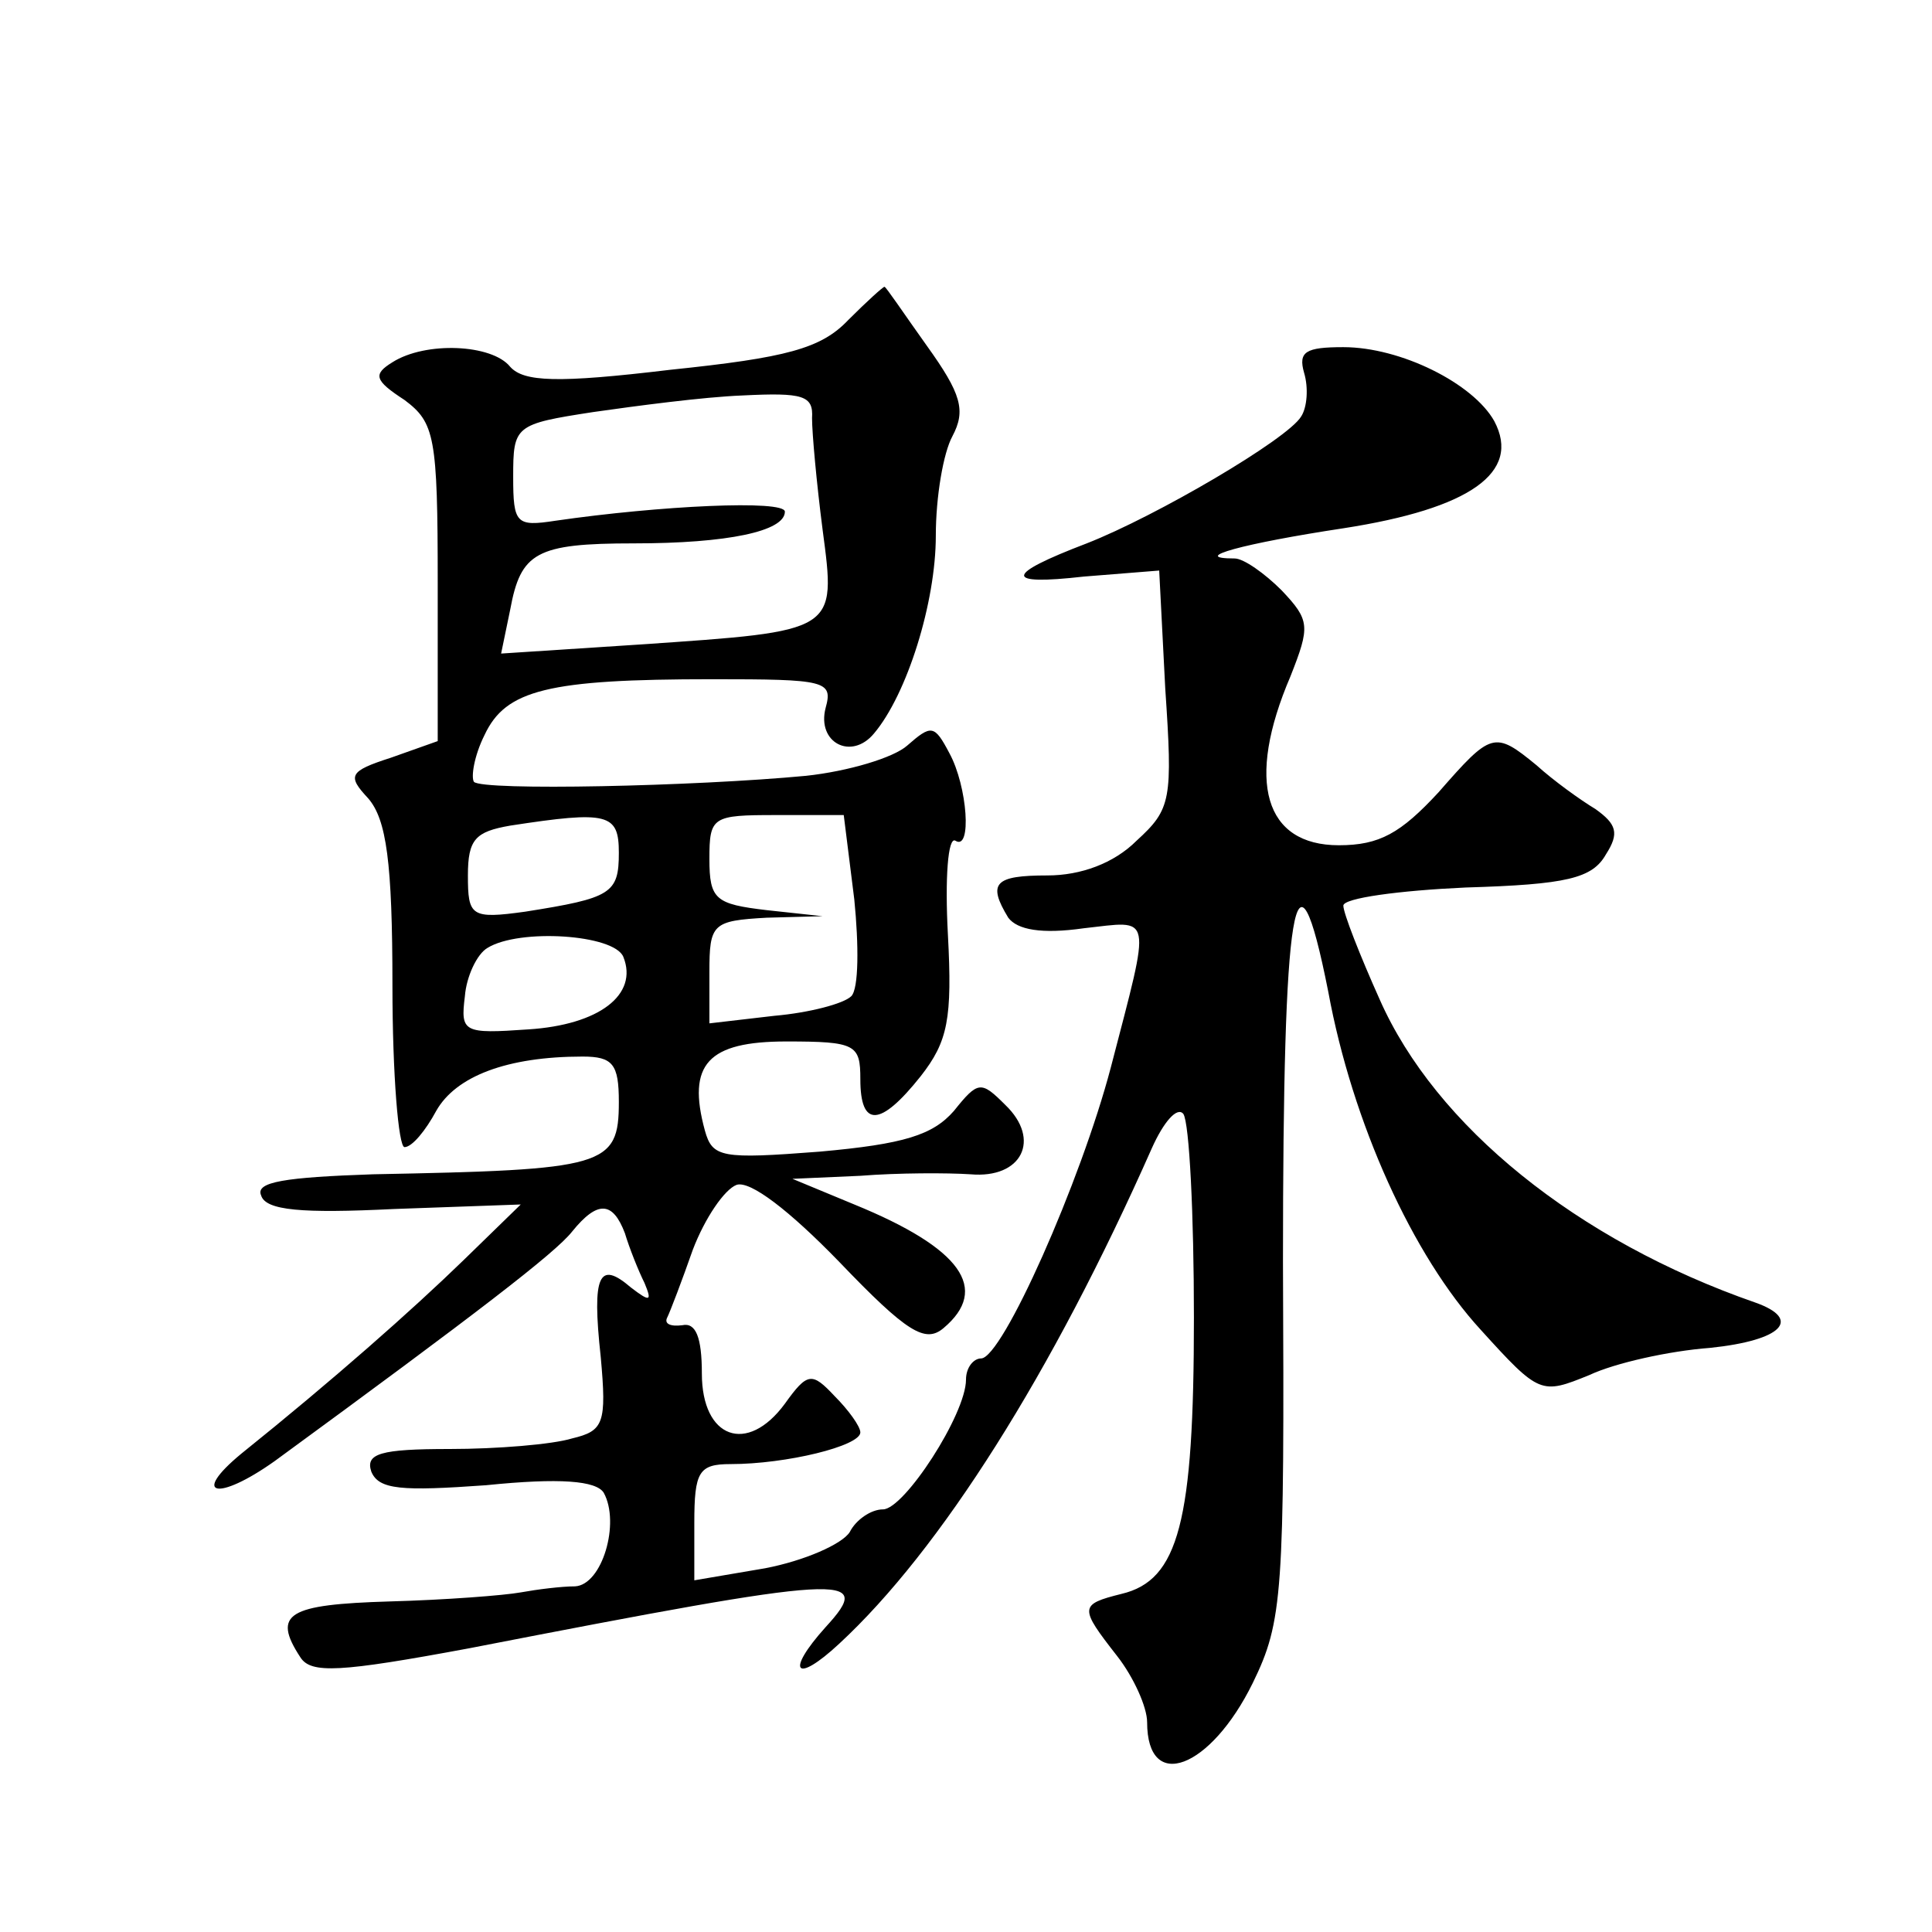
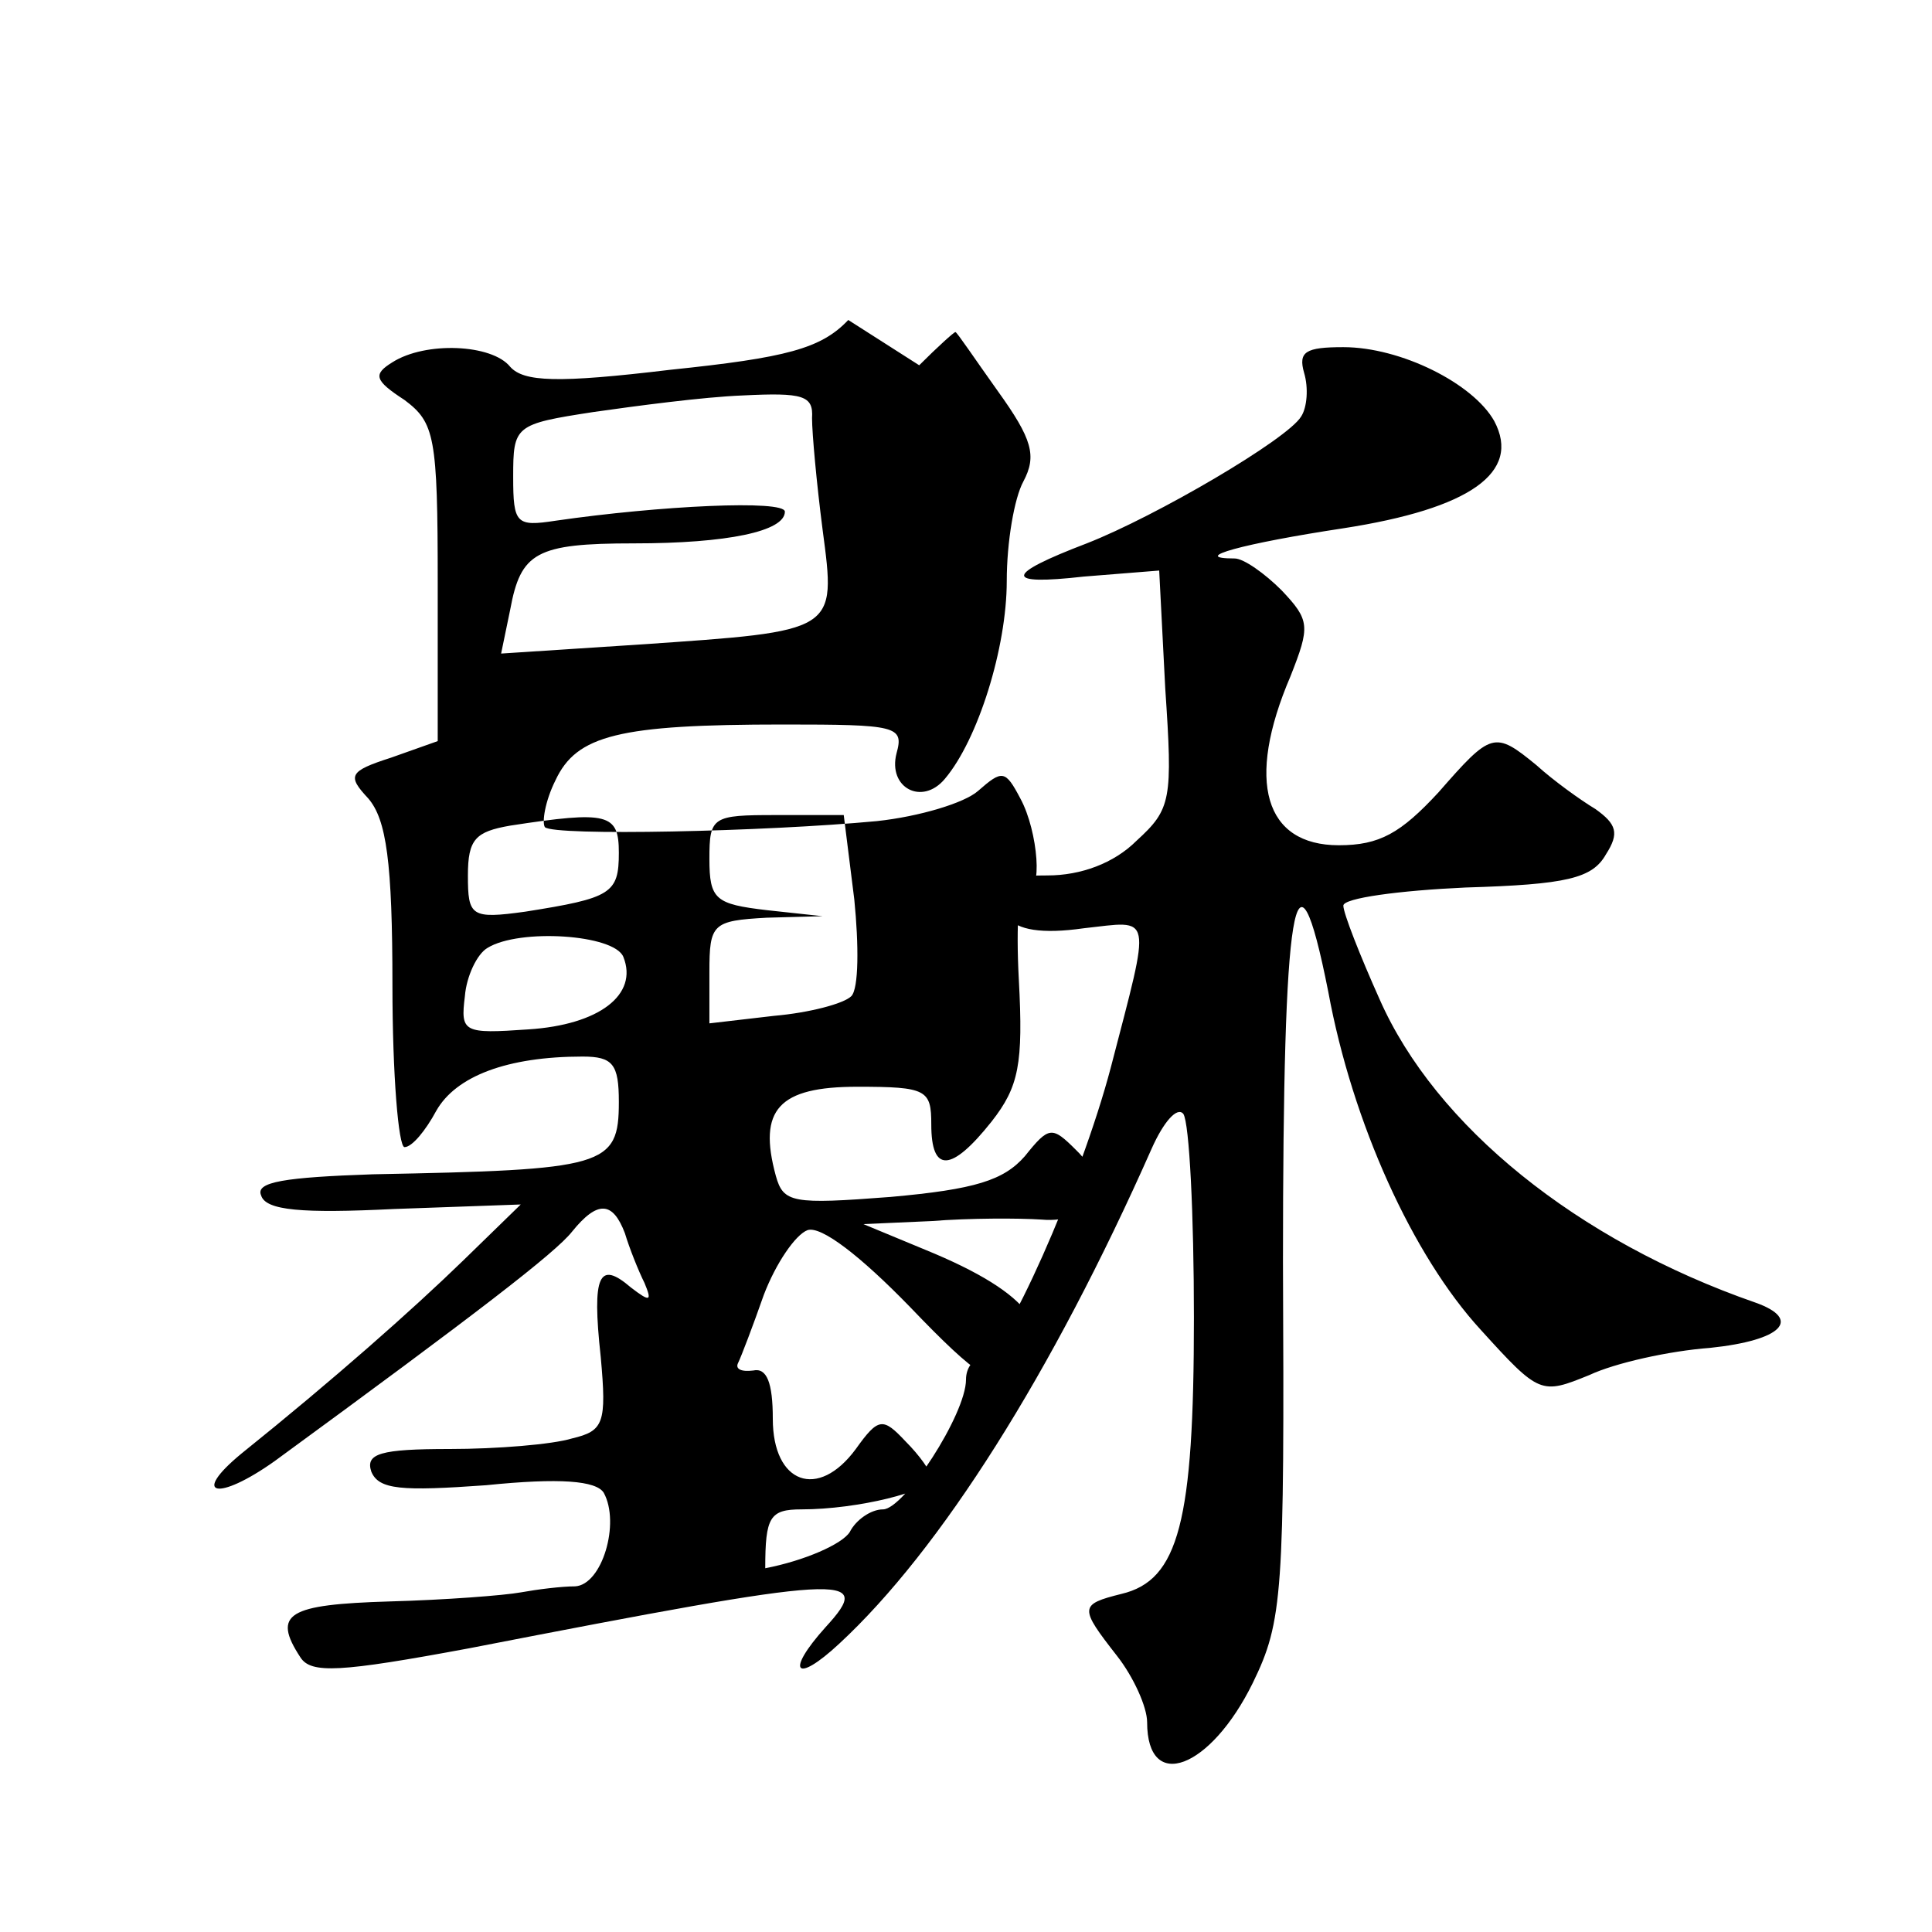
<svg xmlns="http://www.w3.org/2000/svg" version="1.0" width="128pt" height="128pt" viewBox="0 0 128 128" preserveAspectRatio="xMidYMid meet">
  <g transform="translate(0,128) scale(0.1,-0.1)" fill="#0" stroke="none">
-     <path d="M562 1068 c-18 -19 -41 -25 -118 -33 -75 -9 -97 -8 -106 2 -12 15 -56 17 -78 3 -13 -8 -12 -12 8 -25 20 -15 22 -24 22 -121 l0 -105 -31 -11 c-28 -9 -29 -12 -15 -27 12 -14 16 -42 16 -124 0 -59 4 -107 8 -107 5 0 14 11 21 24 13 23 47 36 97 36 20 0 24 -5 24 -30 0 -43 -9 -45 -163 -48 -58 -2 -78 -5 -74 -14 3 -10 27 -12 88 -9 l84 3 -38 -37 c-34 -33 -86 -79 -147 -128 -34 -28 -16 -32 22 -5 134 98 186 138 197 152 17 21 27 20 35 -1 3 -10 9 -25 13 -33 5 -12 4 -13 -9 -3 -21 18 -26 9 -20 -46 4 -44 2 -49 -19 -54 -13 -4 -50 -7 -81 -7 -46 0 -56 -3 -52 -15 5 -12 20 -13 76 -9 49 5 73 3 78 -5 11 -20 -1 -61 -19 -62 -9 0 -25 -2 -36 -4 -11 -2 -50 -5 -87 -6 -67 -2 -78 -8 -59 -37 7 -11 26 -10 112 6 252 49 269 50 236 14 -27 -30 -20 -38 9 -11 67 62 141 179 207 328 8 18 17 28 21 23 4 -6 7 -67 7 -135 0 -135 -10 -174 -48 -183 -28 -7 -28 -9 -3 -41 11 -14 20 -34 20 -44 0 -47 42 -31 70 26 20 41 21 59 20 279 0 239 8 290 30 179 16 -87 56 -175 101 -224 39 -43 40 -43 72 -30 17 8 53 16 80 18 48 5 61 19 30 30 -118 41 -212 117 -249 201 -13 29 -24 57 -24 62 0 5 37 10 81 12 67 2 84 6 93 22 9 14 7 20 -7 30 -10 6 -28 19 -39 29 -28 23 -30 22 -65 -18 -25 -27 -39 -35 -66 -35 -49 0 -62 42 -32 112 13 33 13 37 -6 57 -11 11 -25 21 -31 21 -31 0 6 10 72 20 84 13 118 37 100 71 -14 25 -62 49 -100 49 -25 0 -30 -3 -26 -17 3 -10 2 -23 -2 -29 -9 -15 -96 -66 -142 -84 -55 -21 -55 -28 -2 -22 l50 4 4 -78 c5 -74 4 -80 -19 -101 -15 -15 -37 -23 -59 -23 -35 0 -40 -5 -26 -28 6 -8 22 -11 50 -7 46 5 45 12 18 -92 -20 -76 -72 -193 -86 -193 -5 0 -10 -6 -10 -14 0 -23 -41 -86 -55 -86 -8 0 -18 -7 -22 -15 -5 -8 -30 -19 -56 -24 l-47 -8 0 38 c0 34 3 39 24 39 37 0 86 12 86 21 0 4 -8 15 -17 24 -15 16 -18 16 -33 -5 -25 -34 -55 -23 -55 20 0 24 -4 34 -13 32 -8 -1 -12 1 -10 5 2 4 10 25 17 45 8 21 21 40 29 43 9 3 35 -17 68 -51 45 -47 57 -54 69 -44 31 26 12 53 -59 82 l-41 17 45 2 c25 2 58 2 73 1 34 -3 47 23 23 46 -16 16 -18 16 -34 -4 -14 -16 -33 -22 -89 -27 -65 -5 -71 -4 -76 14 -12 44 2 59 54 59 46 0 49 -2 49 -25 0 -32 13 -32 40 2 18 23 21 38 18 94 -2 37 0 65 5 62 11 -7 8 36 -4 58 -10 19 -12 19 -28 5 -9 -8 -39 -17 -67 -20 -74 -7 -214 -10 -220 -4 -2 3 0 17 7 31 14 30 42 37 151 37 75 0 80 -1 75 -19 -6 -23 17 -35 32 -17 22 26 41 87 41 131 0 26 5 55 11 66 9 17 6 28 -17 60 -15 21 -27 39 -28 39 -1 0 -12 -10 -24 -22z m-24 -65 c0 -10 3 -43 7 -74 9 -68 10 -67 -121 -76 l-92 -6 6 29 c7 38 17 44 82 44 62 0 100 8 100 21 0 8 -83 4 -152 -6 -26 -4 -28 -2 -28 29 0 34 1 35 53 43 28 4 73 10 99 11 40 2 47 0 46 -15z m-128 -288 c0 -27 -5 -30 -62 -39 -36 -5 -38 -3 -38 24 0 24 5 29 28 33 65 10 72 8 72 -18z m156 -31 c3 -30 3 -59 -2 -64 -5 -5 -28 -11 -51 -13 l-43 -5 0 34 c0 32 2 34 38 36 l37 1 -37 4 c-34 4 -38 7 -38 34 0 28 2 29 44 29 l45 0 7 -56z m-153 -38 c10 -25 -16 -45 -63 -48 -43 -3 -45 -2 -42 22 1 13 8 28 15 32 21 13 84 9 90 -6z" />
+     <path d="M562 1068 c-18 -19 -41 -25 -118 -33 -75 -9 -97 -8 -106 2 -12 15 -56 17 -78 3 -13 -8 -12 -12 8 -25 20 -15 22 -24 22 -121 l0 -105 -31 -11 c-28 -9 -29 -12 -15 -27 12 -14 16 -42 16 -124 0 -59 4 -107 8 -107 5 0 14 11 21 24 13 23 47 36 97 36 20 0 24 -5 24 -30 0 -43 -9 -45 -163 -48 -58 -2 -78 -5 -74 -14 3 -10 27 -12 88 -9 l84 3 -38 -37 c-34 -33 -86 -79 -147 -128 -34 -28 -16 -32 22 -5 134 98 186 138 197 152 17 21 27 20 35 -1 3 -10 9 -25 13 -33 5 -12 4 -13 -9 -3 -21 18 -26 9 -20 -46 4 -44 2 -49 -19 -54 -13 -4 -50 -7 -81 -7 -46 0 -56 -3 -52 -15 5 -12 20 -13 76 -9 49 5 73 3 78 -5 11 -20 -1 -61 -19 -62 -9 0 -25 -2 -36 -4 -11 -2 -50 -5 -87 -6 -67 -2 -78 -8 -59 -37 7 -11 26 -10 112 6 252 49 269 50 236 14 -27 -30 -20 -38 9 -11 67 62 141 179 207 328 8 18 17 28 21 23 4 -6 7 -67 7 -135 0 -135 -10 -174 -48 -183 -28 -7 -28 -9 -3 -41 11 -14 20 -34 20 -44 0 -47 42 -31 70 26 20 41 21 59 20 279 0 239 8 290 30 179 16 -87 56 -175 101 -224 39 -43 40 -43 72 -30 17 8 53 16 80 18 48 5 61 19 30 30 -118 41 -212 117 -249 201 -13 29 -24 57 -24 62 0 5 37 10 81 12 67 2 84 6 93 22 9 14 7 20 -7 30 -10 6 -28 19 -39 29 -28 23 -30 22 -65 -18 -25 -27 -39 -35 -66 -35 -49 0 -62 42 -32 112 13 33 13 37 -6 57 -11 11 -25 21 -31 21 -31 0 6 10 72 20 84 13 118 37 100 71 -14 25 -62 49 -100 49 -25 0 -30 -3 -26 -17 3 -10 2 -23 -2 -29 -9 -15 -96 -66 -142 -84 -55 -21 -55 -28 -2 -22 l50 4 4 -78 c5 -74 4 -80 -19 -101 -15 -15 -37 -23 -59 -23 -35 0 -40 -5 -26 -28 6 -8 22 -11 50 -7 46 5 45 12 18 -92 -20 -76 -72 -193 -86 -193 -5 0 -10 -6 -10 -14 0 -23 -41 -86 -55 -86 -8 0 -18 -7 -22 -15 -5 -8 -30 -19 -56 -24 c0 34 3 39 24 39 37 0 86 12 86 21 0 4 -8 15 -17 24 -15 16 -18 16 -33 -5 -25 -34 -55 -23 -55 20 0 24 -4 34 -13 32 -8 -1 -12 1 -10 5 2 4 10 25 17 45 8 21 21 40 29 43 9 3 35 -17 68 -51 45 -47 57 -54 69 -44 31 26 12 53 -59 82 l-41 17 45 2 c25 2 58 2 73 1 34 -3 47 23 23 46 -16 16 -18 16 -34 -4 -14 -16 -33 -22 -89 -27 -65 -5 -71 -4 -76 14 -12 44 2 59 54 59 46 0 49 -2 49 -25 0 -32 13 -32 40 2 18 23 21 38 18 94 -2 37 0 65 5 62 11 -7 8 36 -4 58 -10 19 -12 19 -28 5 -9 -8 -39 -17 -67 -20 -74 -7 -214 -10 -220 -4 -2 3 0 17 7 31 14 30 42 37 151 37 75 0 80 -1 75 -19 -6 -23 17 -35 32 -17 22 26 41 87 41 131 0 26 5 55 11 66 9 17 6 28 -17 60 -15 21 -27 39 -28 39 -1 0 -12 -10 -24 -22z m-24 -65 c0 -10 3 -43 7 -74 9 -68 10 -67 -121 -76 l-92 -6 6 29 c7 38 17 44 82 44 62 0 100 8 100 21 0 8 -83 4 -152 -6 -26 -4 -28 -2 -28 29 0 34 1 35 53 43 28 4 73 10 99 11 40 2 47 0 46 -15z m-128 -288 c0 -27 -5 -30 -62 -39 -36 -5 -38 -3 -38 24 0 24 5 29 28 33 65 10 72 8 72 -18z m156 -31 c3 -30 3 -59 -2 -64 -5 -5 -28 -11 -51 -13 l-43 -5 0 34 c0 32 2 34 38 36 l37 1 -37 4 c-34 4 -38 7 -38 34 0 28 2 29 44 29 l45 0 7 -56z m-153 -38 c10 -25 -16 -45 -63 -48 -43 -3 -45 -2 -42 22 1 13 8 28 15 32 21 13 84 9 90 -6z" />
  </g>
</svg>